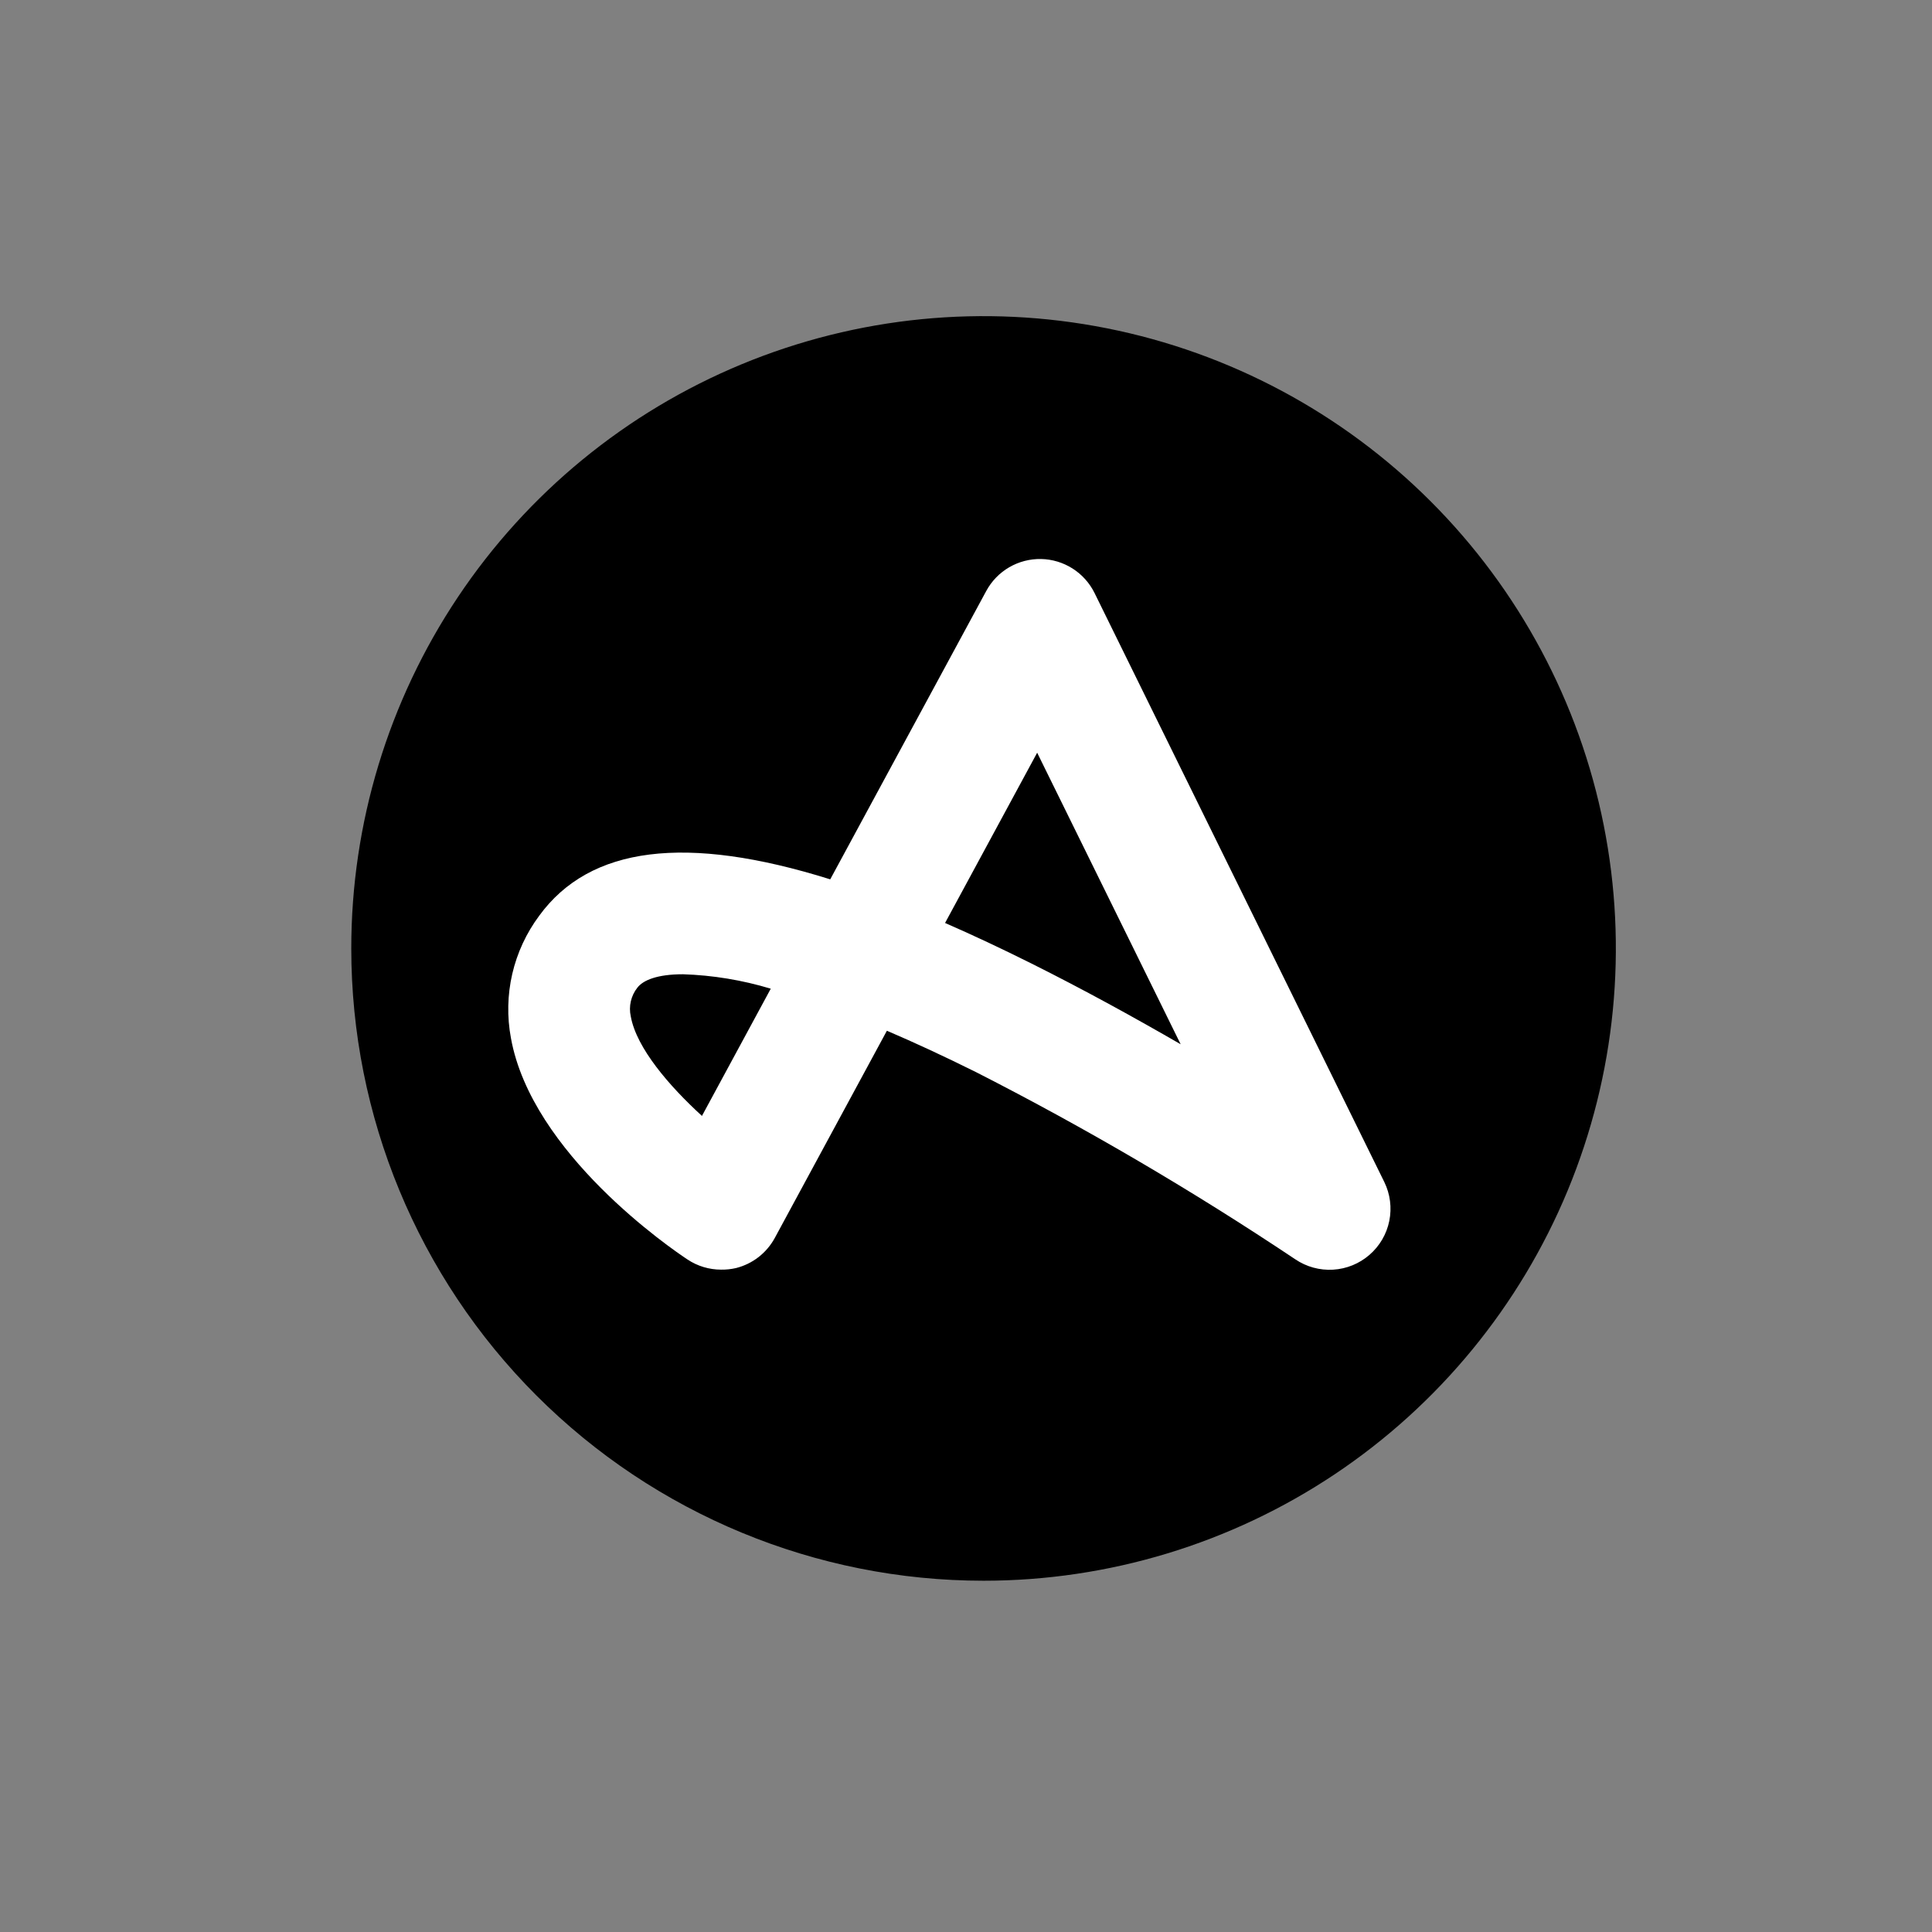
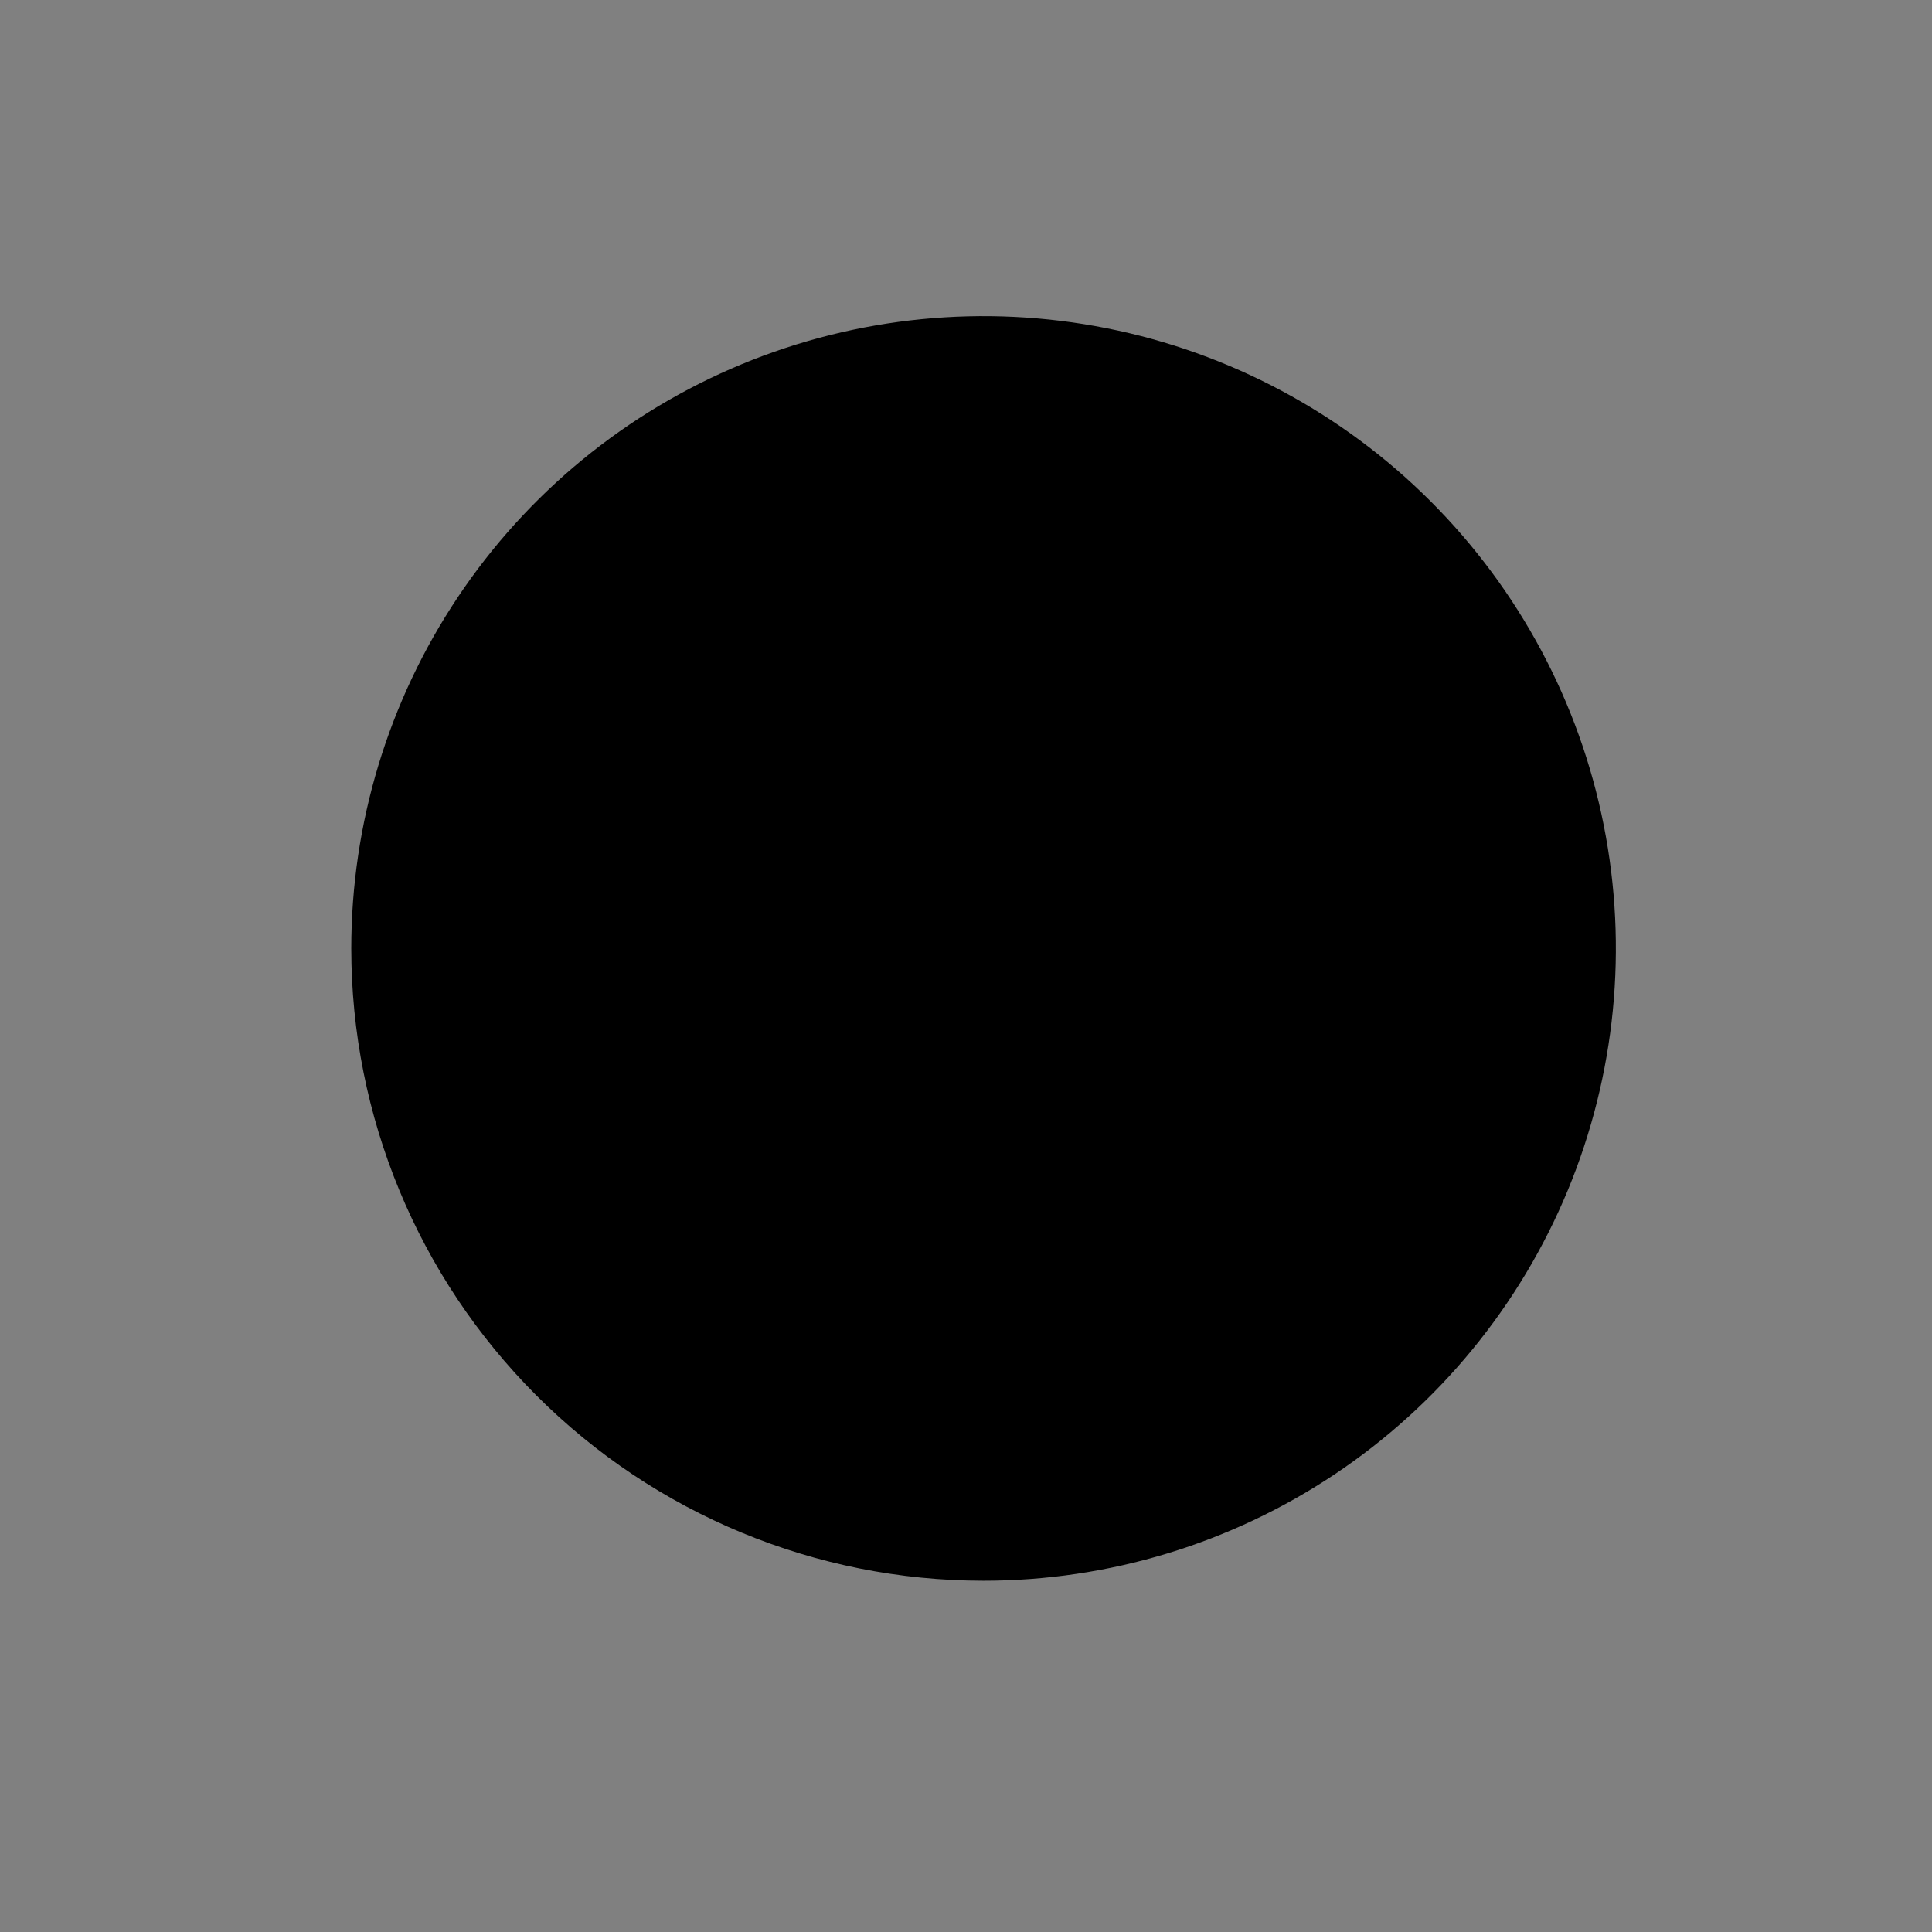
<svg xmlns="http://www.w3.org/2000/svg" width="55" height="55" viewBox="0 0 55 55" fill="none">
  <rect x="0" y="0" width="55" height="55" fill="#808080" stroke="none" />
  <path d="M28 45C31.56 45 35.04 43.944 38 41.967C40.96 39.989 43.267 37.177 44.63 33.888C45.992 30.599 46.349 26.98 45.654 23.488C44.96 19.997 43.245 16.789 40.728 14.272C38.211 11.755 35.003 10.04 31.512 9.346C28.02 8.651 24.401 9.008 21.112 10.37C17.823 11.733 15.011 14.04 13.034 17C11.056 19.96 10 23.44 10 27C10 31.774 11.896 36.352 15.272 39.728C18.648 43.104 23.226 45 28 45Z" fill="black" />
-   <path d="M20.529 36.144C20.189 36.144 19.856 36.044 19.573 35.856C19.12 35.557 15.137 32.84 14.545 29.551C14.432 28.946 14.445 28.324 14.583 27.725C14.722 27.125 14.984 26.561 15.351 26.068C16.793 24.092 19.524 23.745 23.635 25.033L28.078 16.821C28.23 16.541 28.455 16.309 28.73 16.149C29.005 15.989 29.319 15.908 29.637 15.914C29.955 15.92 30.265 16.014 30.533 16.184C30.802 16.355 31.018 16.596 31.159 16.881L39.408 33.649C39.576 33.992 39.626 34.382 39.55 34.758C39.474 35.133 39.276 35.472 38.986 35.723C38.697 35.974 38.334 36.122 37.952 36.145C37.569 36.168 37.19 36.064 36.873 35.849C33.953 33.898 30.921 32.12 27.793 30.525C26.868 30.065 26.022 29.674 25.248 29.343L22.057 35.241C21.942 35.453 21.785 35.638 21.595 35.786C21.405 35.934 21.186 36.04 20.953 36.099C20.814 36.131 20.672 36.146 20.529 36.144ZM19.444 27.735C18.708 27.735 18.309 27.905 18.147 28.114C18.056 28.228 17.992 28.361 17.959 28.503C17.926 28.645 17.925 28.792 17.957 28.935C18.119 29.836 19.052 30.916 19.983 31.768L21.942 28.146C21.131 27.901 20.291 27.762 19.444 27.735ZM26.904 26.275C27.688 26.617 28.508 27.002 29.365 27.43C30.864 28.179 32.313 28.977 33.611 29.728L29.526 21.428L26.904 26.275Z" fill="white" />
</svg>